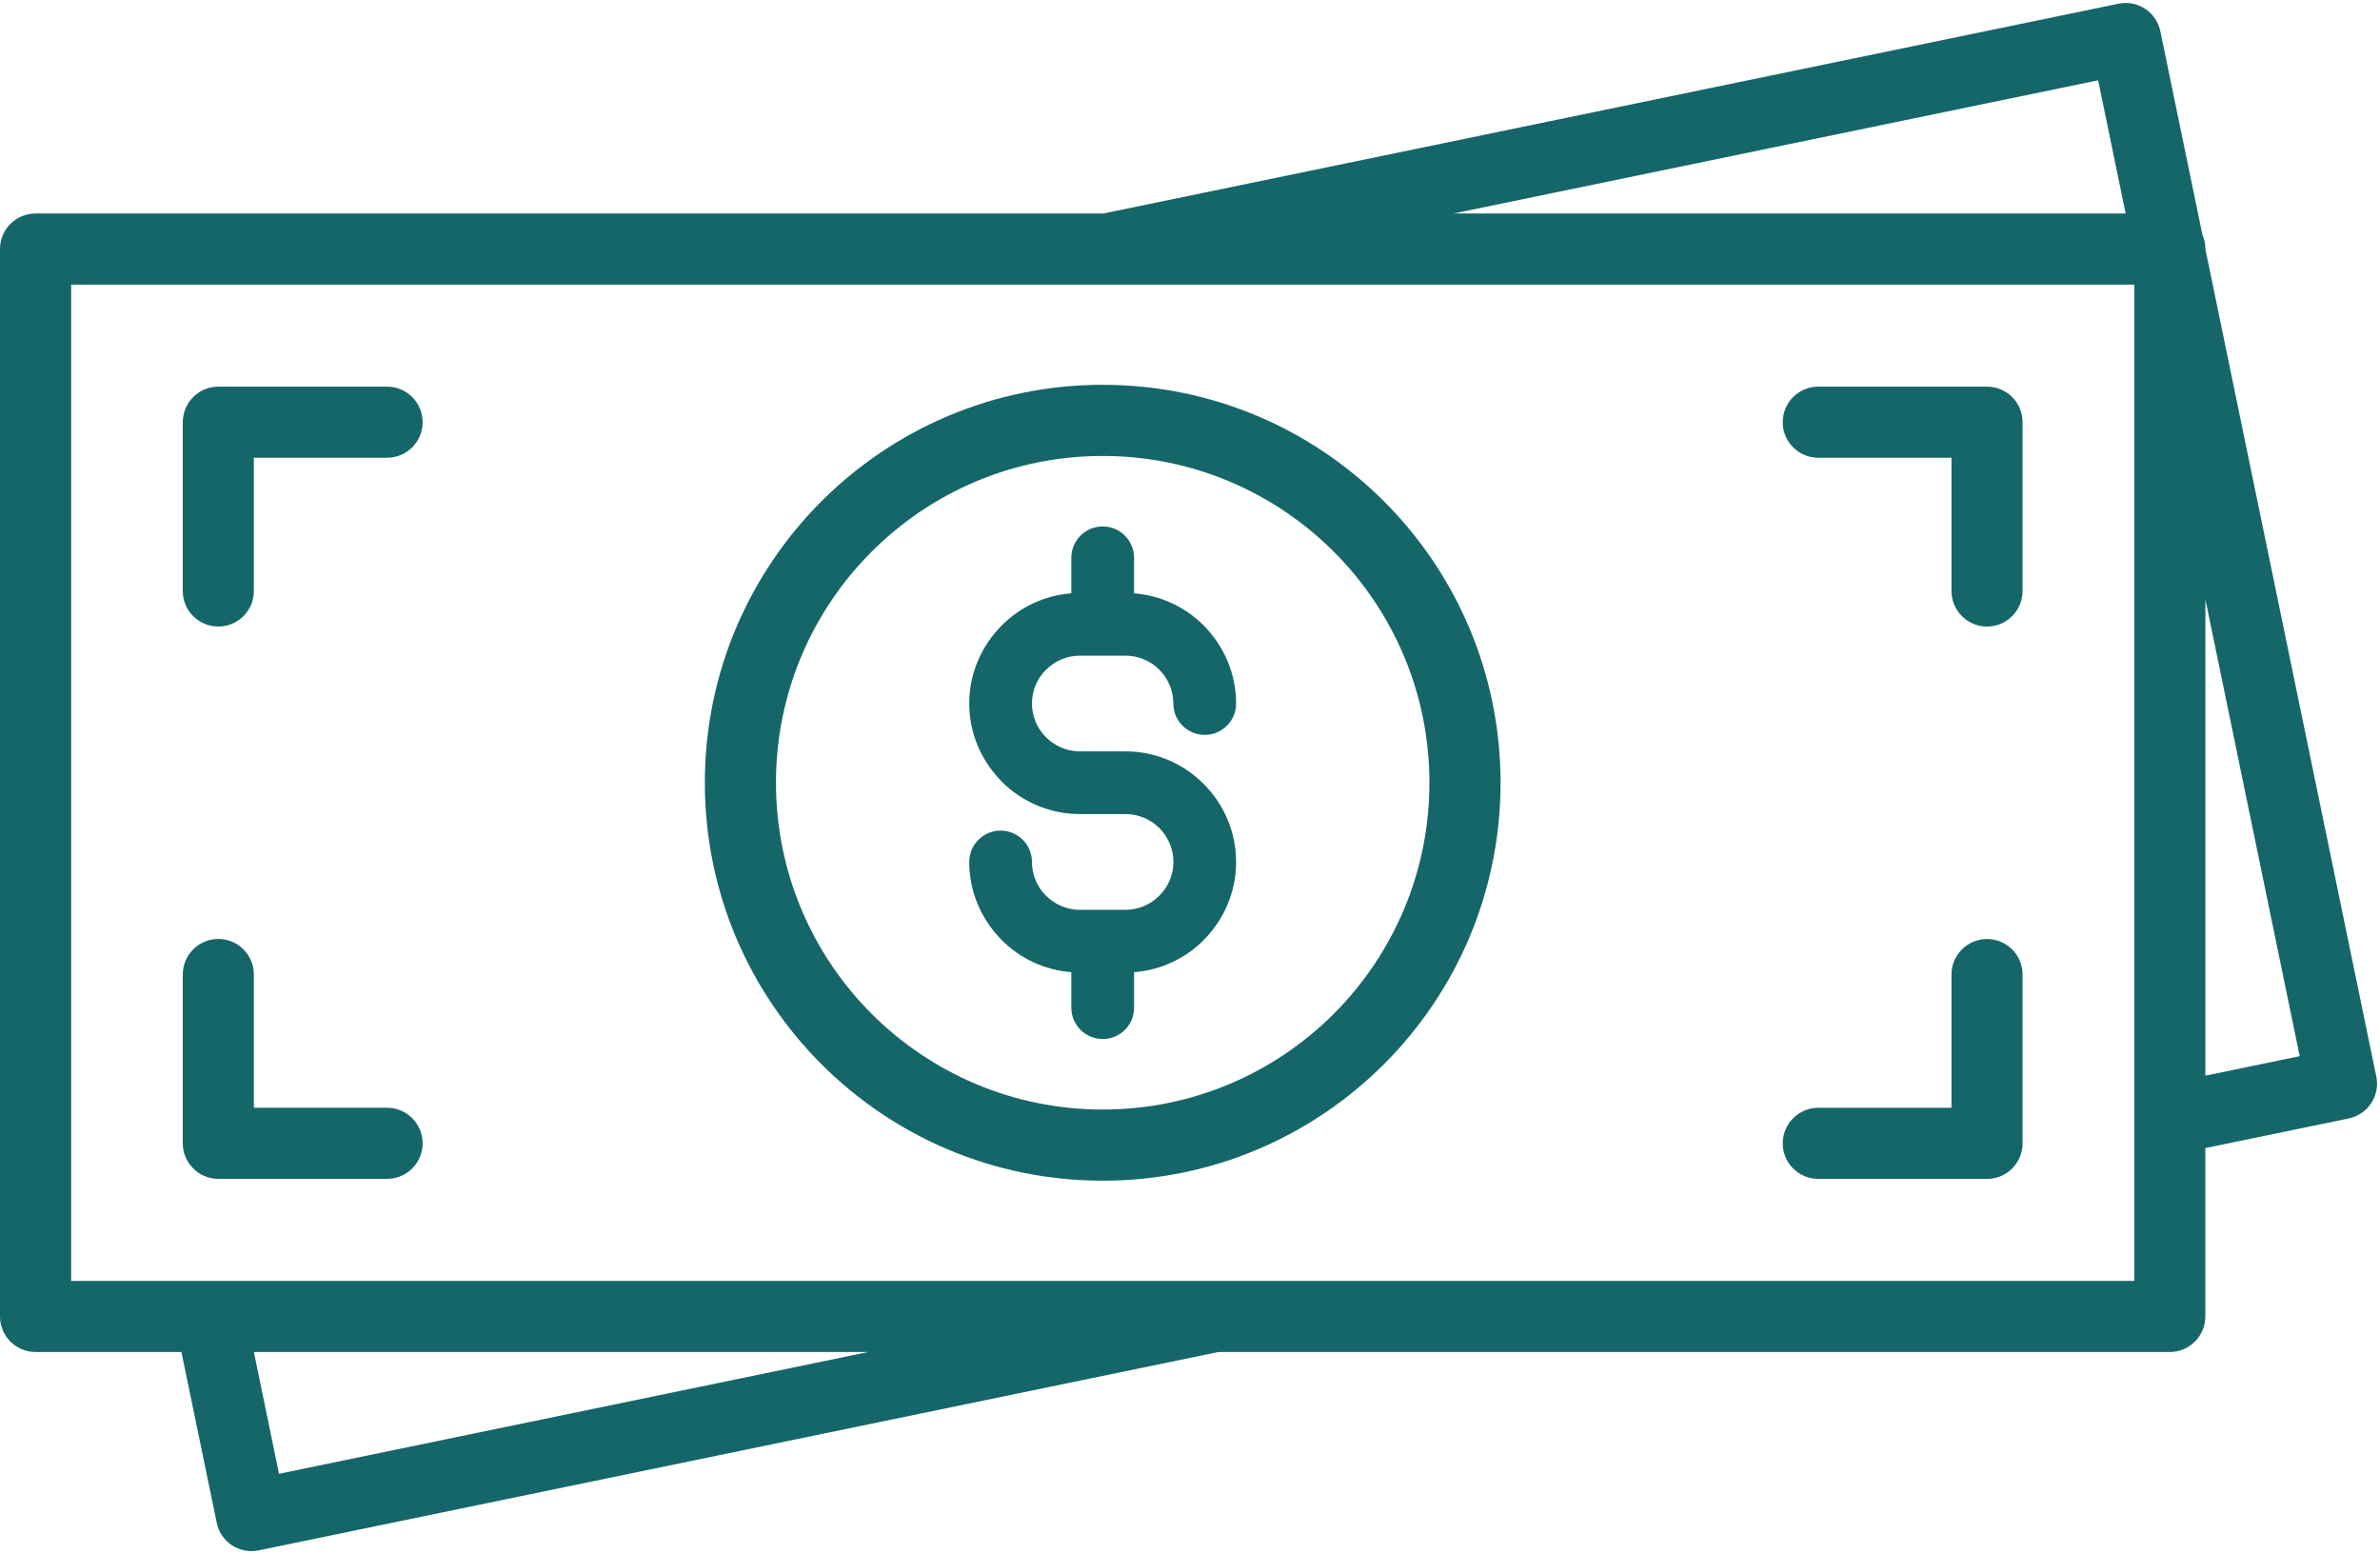
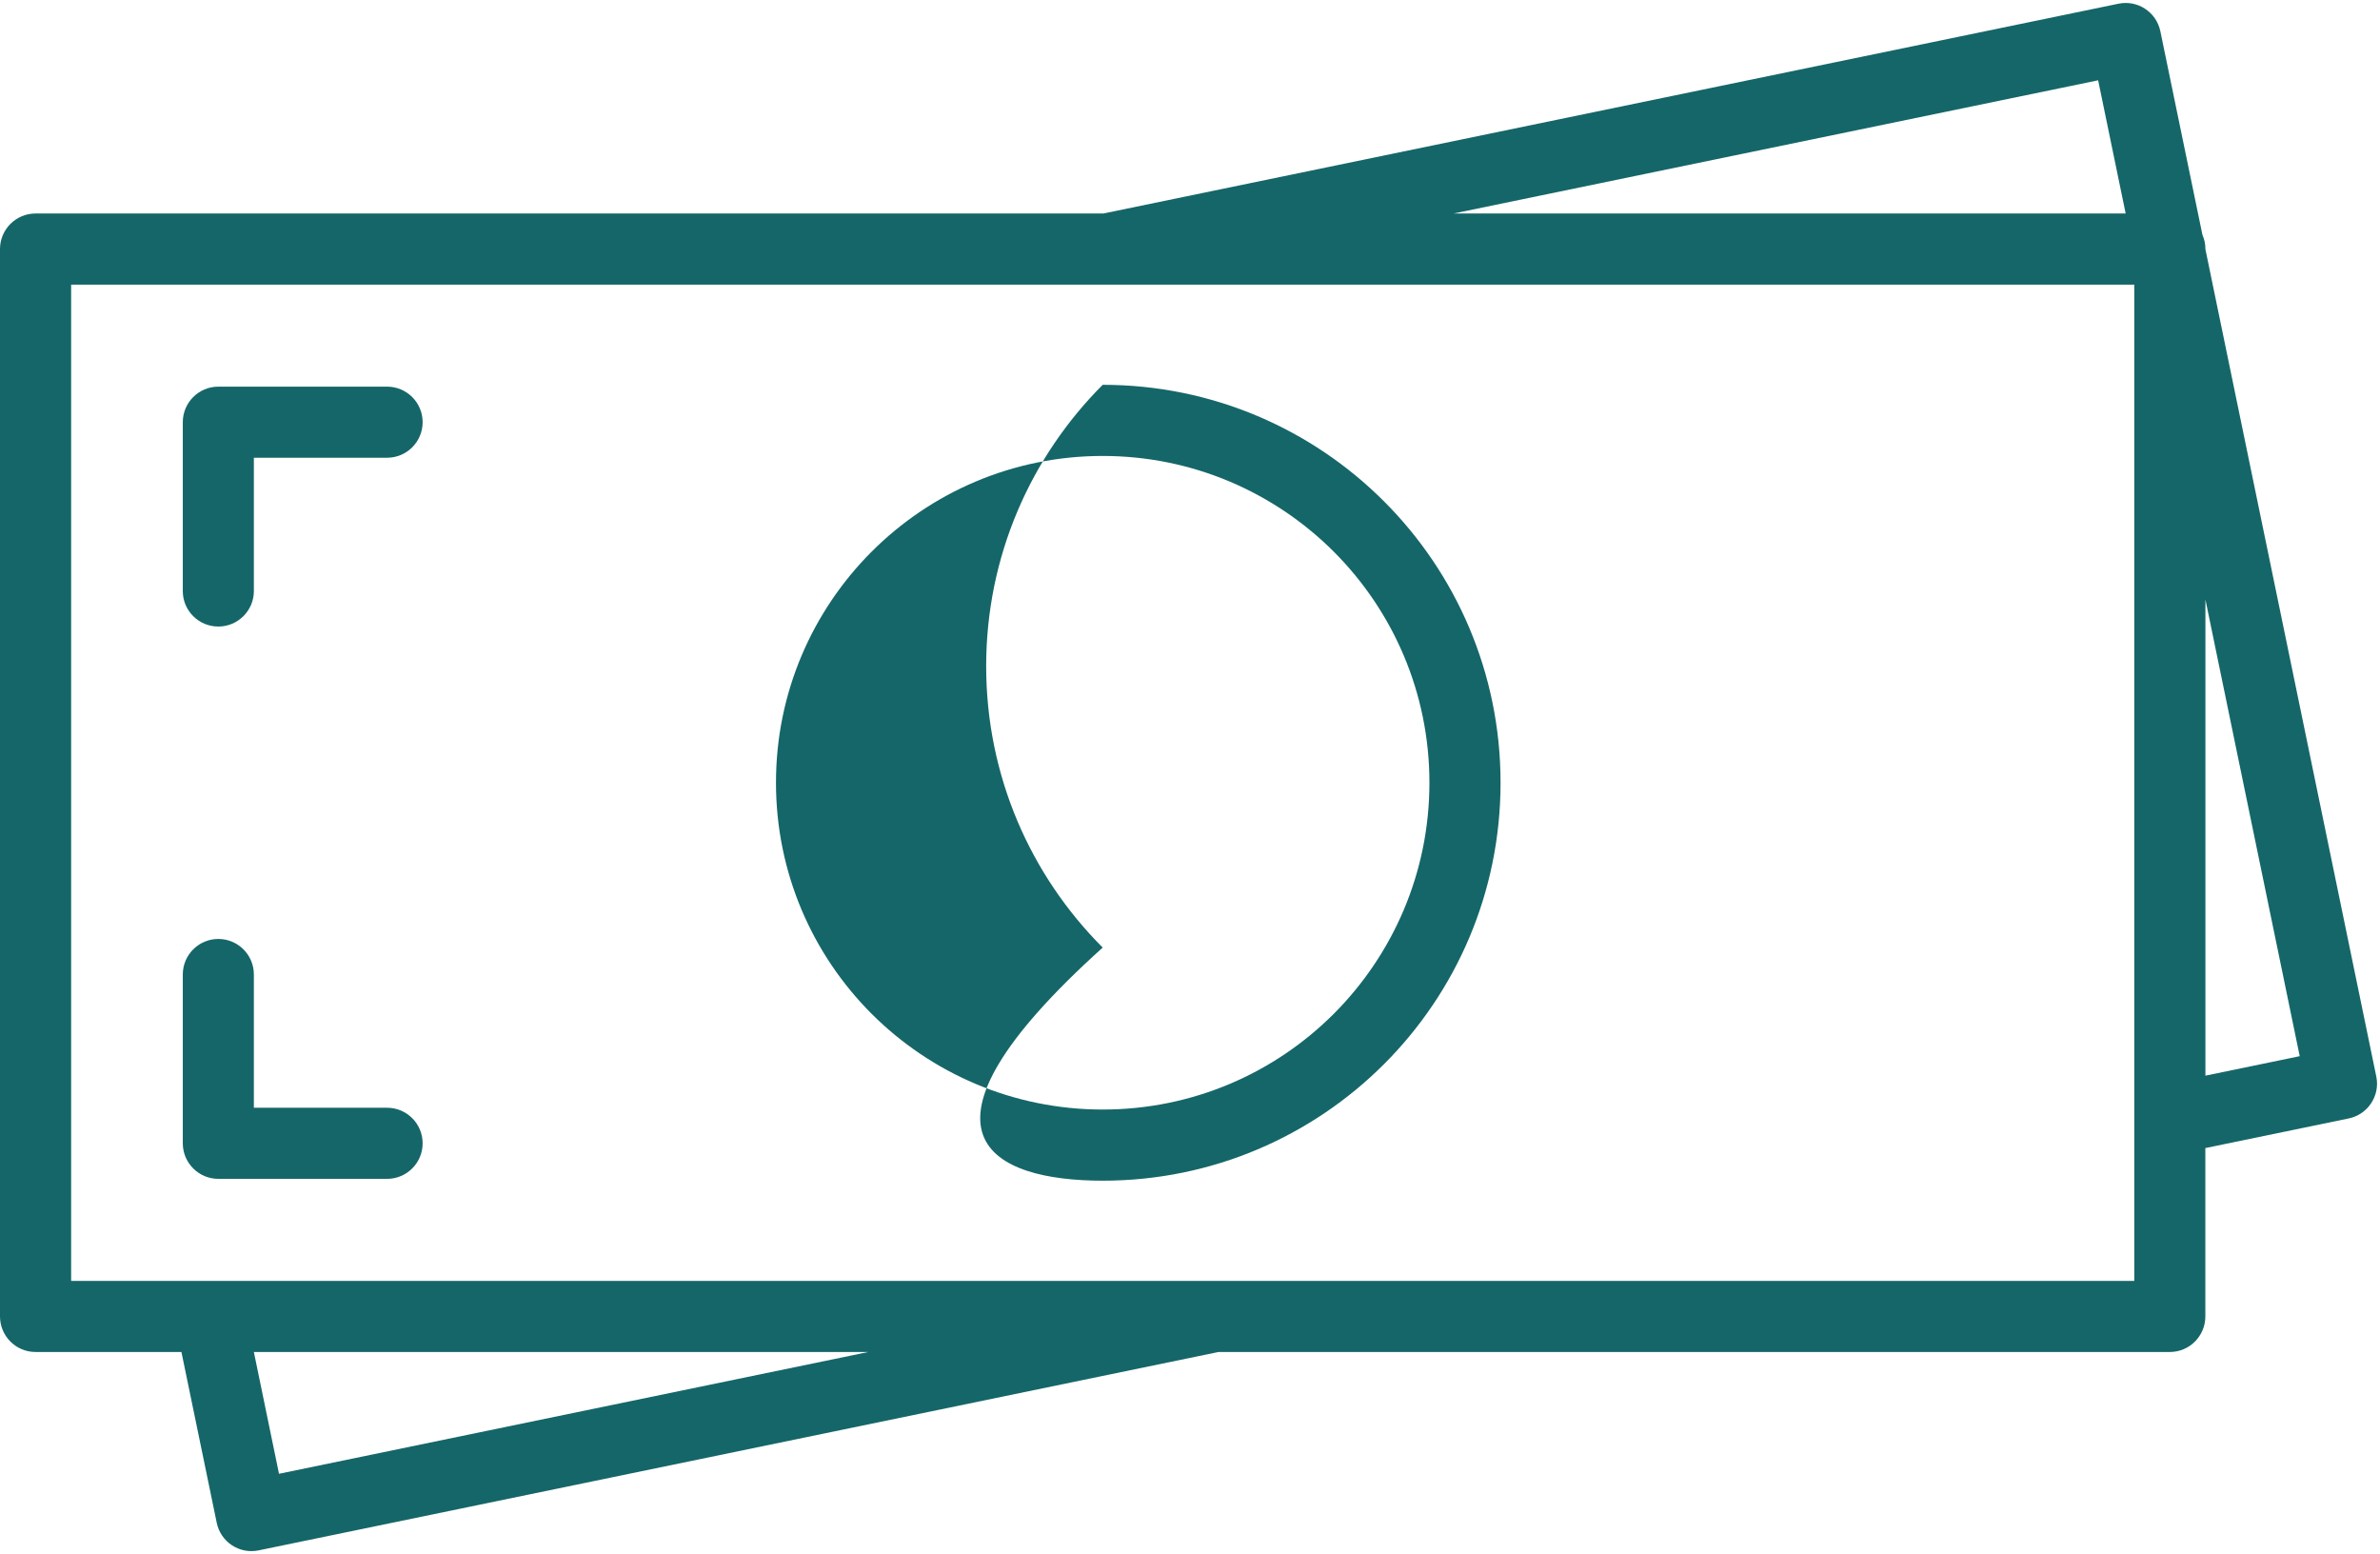
<svg xmlns="http://www.w3.org/2000/svg" fill="#156669" height="261.5" preserveAspectRatio="xMidYMid meet" version="1" viewBox="0.0 -0.5 400.5 261.5" width="400.5" zoomAndPan="magnify">
  <g id="change1_1">
-     <path d="M189.4,152.57h-7.69c-2.21,0-4.22-0.91-5.68-2.37l-0.23-0.22c-1.32-1.43-2.14-3.35-2.14-5.46c0-2.91-2.36-5.28-5.28-5.28 c-2.92,0-5.28,2.36-5.28,5.28c0,4.93,1.96,9.44,5.14,12.79l0.33,0.36c3.05,3.05,7.16,5.04,11.71,5.39v5.97 c0,2.91,2.36,5.28,5.28,5.28c2.92,0,5.28-2.36,5.28-5.28v-5.97c4.55-0.35,8.66-2.34,11.71-5.39v-0.02 c3.37-3.37,5.46-8.02,5.46-13.13c0-5.11-2.1-9.76-5.46-13.13l-0.02-0.02c-3.37-3.37-8.02-5.46-13.13-5.46h-7.69 c-2.21,0-4.22-0.91-5.68-2.37l-0.23-0.22c-1.32-1.43-2.14-3.35-2.14-5.46c0-2.22,0.9-4.23,2.35-5.68h0.02 c1.46-1.46,3.47-2.37,5.68-2.37h7.69c2.22,0,4.23,0.91,5.69,2.36c1.45,1.46,2.36,3.48,2.36,5.69c0,2.91,2.36,5.28,5.28,5.28 s5.28-2.36,5.28-5.28c0-5.11-2.1-9.76-5.46-13.13l-0.02-0.02c-3.05-3.05-7.15-5.03-11.69-5.39v-5.97c0-2.92-2.36-5.28-5.28-5.28 c-2.92,0-5.28,2.36-5.28,5.28v5.97c-4.55,0.35-8.66,2.34-11.7,5.4c-3.38,3.38-5.48,8.03-5.48,13.13c0,4.93,1.96,9.44,5.14,12.79 l0.33,0.36c3.37,3.37,8.03,5.46,13.15,5.46h7.69v0c2.22,0,4.23,0.91,5.69,2.36c1.45,1.46,2.36,3.48,2.36,5.69 c0,2.22-0.91,4.23-2.37,5.68C193.62,151.66,191.61,152.57,189.4,152.57z" />
-     <path d="M185.56,198.14c18.49,0,35.23-7.5,47.34-19.61c12.12-12.11,19.61-28.85,19.61-47.34c0-18.49-7.5-35.23-19.61-47.34 c-12.11-12.12-28.85-19.61-47.34-19.61c-18.49,0-35.23,7.5-47.34,19.61c-12.12,12.12-19.61,28.86-19.61,47.34 c0,18.49,7.5,35.23,19.61,47.34C150.33,190.65,167.07,198.14,185.56,198.14z M146.68,92.31c9.95-9.95,23.7-16.1,38.88-16.1 c15.18,0,28.93,6.16,38.88,16.1c9.95,9.95,16.1,23.7,16.1,38.88c0,15.18-6.16,28.93-16.1,38.88c-9.95,9.95-23.7,16.1-38.88,16.1 c-15.18,0-28.93-6.16-38.88-16.1c-9.95-9.95-16.1-23.7-16.1-38.88C130.57,116.01,136.73,102.26,146.68,92.31z" />
+     <path d="M185.56,198.14c18.49,0,35.23-7.5,47.34-19.61c12.12-12.11,19.61-28.85,19.61-47.34c0-18.49-7.5-35.23-19.61-47.34 c-12.11-12.12-28.85-19.61-47.34-19.61c-12.12,12.12-19.61,28.86-19.61,47.34 c0,18.49,7.5,35.23,19.61,47.34C150.33,190.65,167.07,198.14,185.56,198.14z M146.68,92.31c9.95-9.95,23.7-16.1,38.88-16.1 c15.18,0,28.93,6.16,38.88,16.1c9.95,9.95,16.1,23.7,16.1,38.88c0,15.18-6.16,28.93-16.1,38.88c-9.95,9.95-23.7,16.1-38.88,16.1 c-15.18,0-28.93-6.16-38.88-16.1c-9.95-9.95-16.1-23.7-16.1-38.88C130.57,116.01,136.73,102.26,146.68,92.31z" />
    <path d="M399.88,180.63l-28.76-139.2V41.4c0-0.85-0.18-1.66-0.5-2.39l-7.08-34.24c-0.66-3.23-3.81-5.31-7.03-4.65l-170.84,35.3 H5.98h0C2.68,35.42,0,38.1,0,41.4v179.58c0,3.3,2.68,5.98,5.98,5.98h24.55l5.94,28.73c0.66,3.23,3.81,5.31,7.03,4.65l161.54-33.38 h160.09c3.3,0,5.98-2.68,5.98-5.98v-28.33l24.11-4.98C398.45,187.01,400.54,183.86,399.88,180.63z M353.07,13.01l4.63,22.41H244.6 L353.07,13.01z M46.95,247.45l-4.23-20.49h103.4L46.95,247.45z M359.15,215H11.97V47.39h347.18V215z M371.12,180.47v-80.11 l15.87,76.83L371.12,180.47z" />
    <path d="M36.74,104.91c3.3,0,5.98-2.68,5.98-5.98h0V76.51h22.42c3.3,0,5.98-2.68,5.98-5.98s-2.68-5.98-5.98-5.98h-28.4 c-3.3,0-5.98,2.68-5.98,5.98v28.4C30.75,102.23,33.43,104.91,36.74,104.91z" />
    <path d="M65.14,185.87H42.72v-22.42c0-3.3-2.68-5.98-5.98-5.98s-5.98,2.68-5.98,5.98h0v28.4c0,3.3,2.68,5.98,5.98,5.98h28.4 c3.3,0,5.98-2.68,5.98-5.98C71.12,188.55,68.44,185.87,65.14,185.87z" />
-     <path d="M305.97,76.51h22.42v22.42c0,3.3,2.68,5.98,5.98,5.98c3.3,0,5.98-2.68,5.98-5.98v-28.4c0-3.3-2.68-5.98-5.98-5.98h-28.4 c-3.3,0-5.98,2.68-5.98,5.98S302.67,76.51,305.97,76.51z" />
-     <path d="M305.97,197.84h28.4c3.3,0,5.98-2.68,5.98-5.98v-28.4c0-3.3-2.68-5.98-5.98-5.98c-3.3,0-5.98,2.68-5.98,5.98v22.42h-22.42 c-3.3,0-5.98,2.68-5.98,5.98C299.99,195.16,302.67,197.84,305.97,197.84z" />
  </g>
</svg>